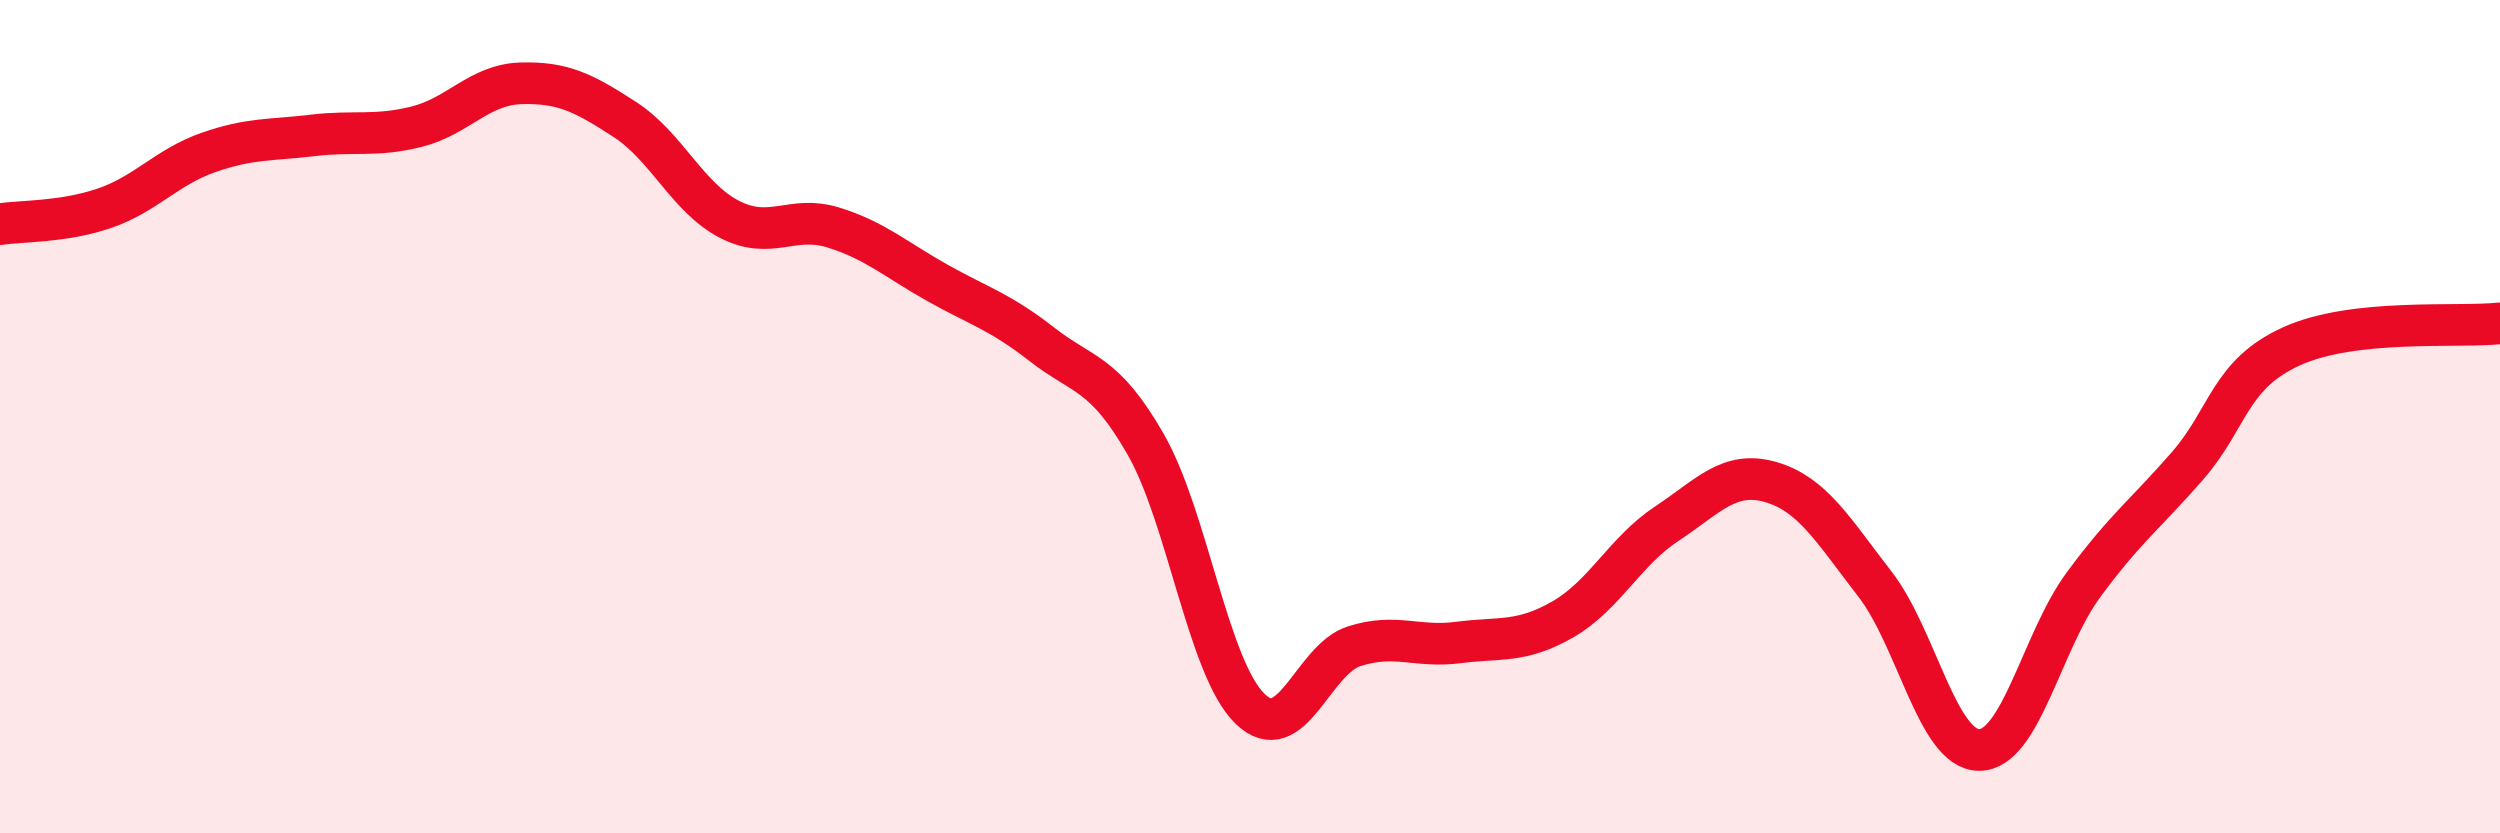
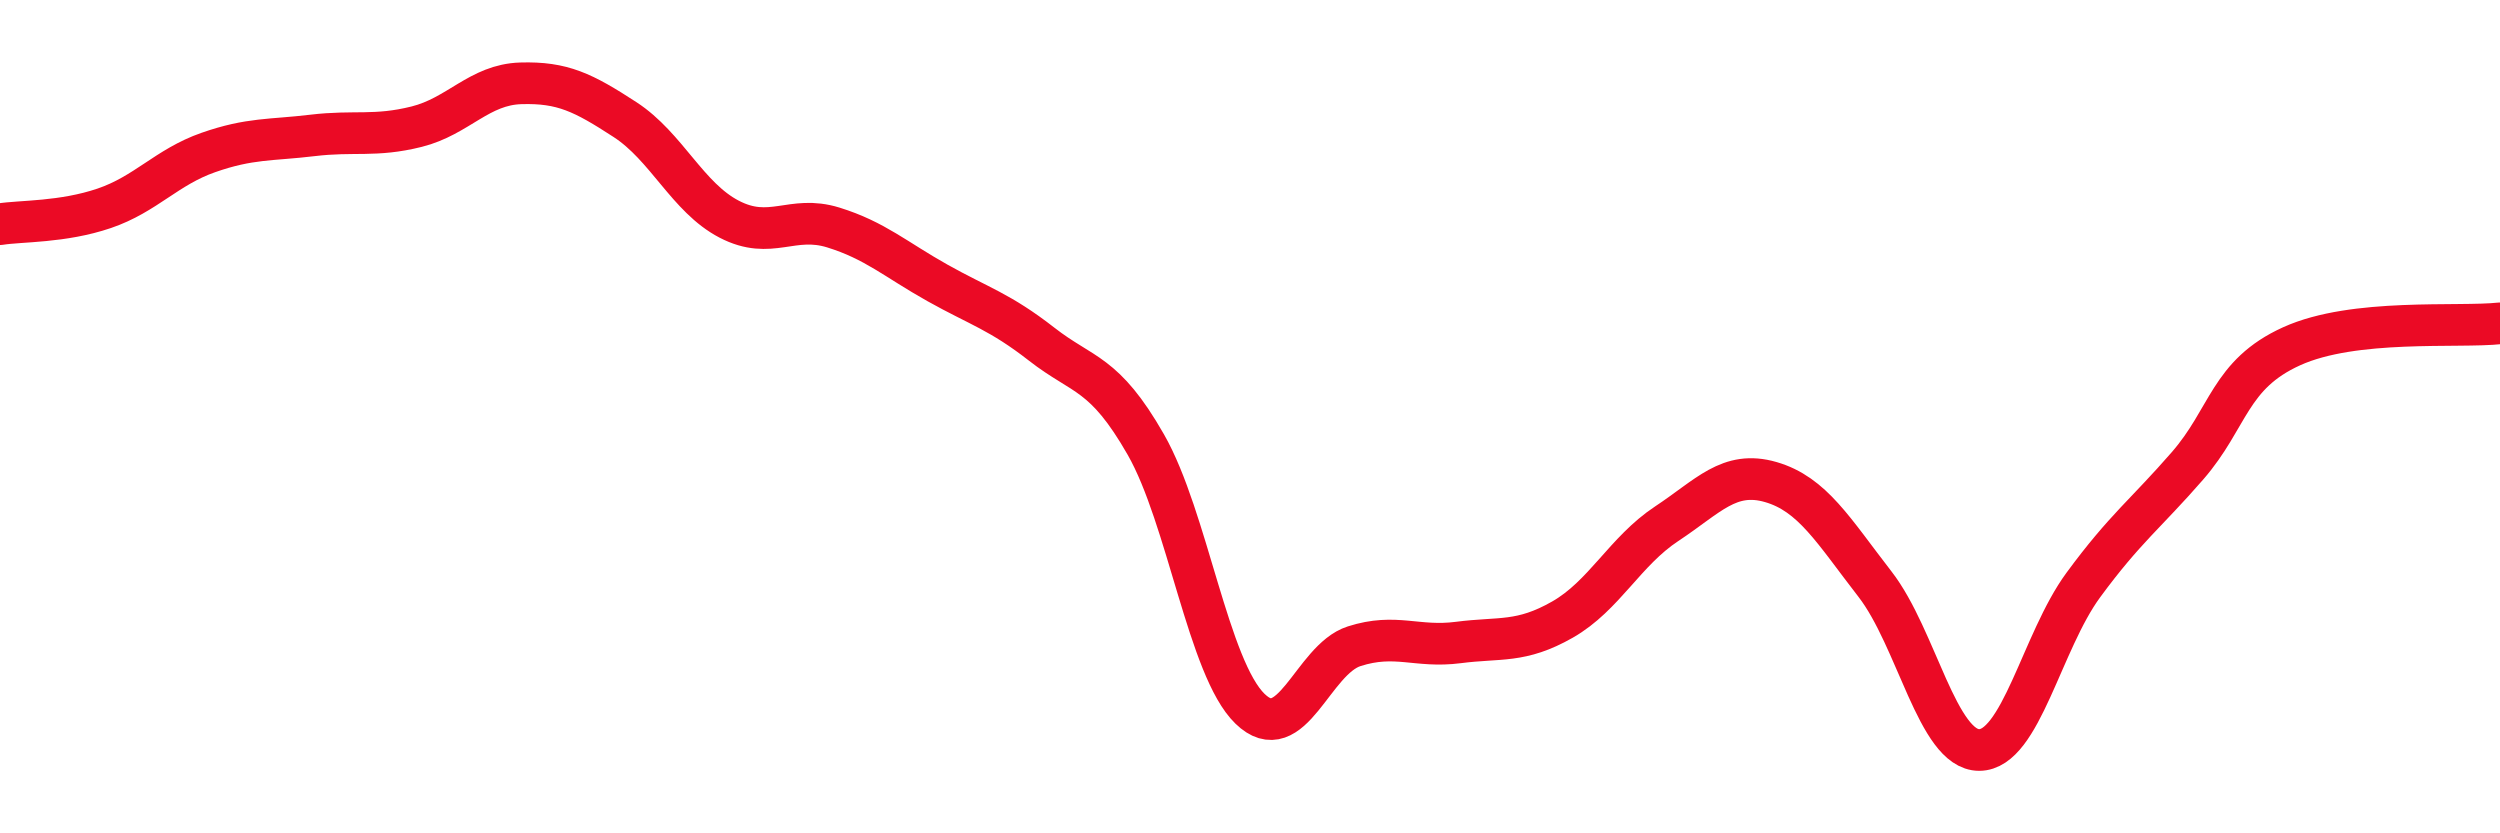
<svg xmlns="http://www.w3.org/2000/svg" width="60" height="20" viewBox="0 0 60 20">
-   <path d="M 0,5.38 C 0.5,5.3 1.5,5.34 2.5,5 C 3.5,4.66 4,4.01 5,3.66 C 6,3.31 6.5,3.37 7.5,3.25 C 8.5,3.13 9,3.29 10,3.04 C 11,2.79 11.5,2.03 12.5,2 C 13.5,1.97 14,2.22 15,2.87 C 16,3.52 16.5,4.74 17.5,5.26 C 18.5,5.78 19,5.15 20,5.46 C 21,5.77 21.5,6.23 22.5,6.79 C 23.5,7.35 24,7.48 25,8.26 C 26,9.04 26.5,8.92 27.5,10.67 C 28.5,12.42 29,16.04 30,17.01 C 31,17.98 31.5,15.83 32.5,15.51 C 33.5,15.19 34,15.55 35,15.42 C 36,15.29 36.5,15.44 37.5,14.87 C 38.5,14.3 39,13.23 40,12.57 C 41,11.91 41.5,11.28 42.5,11.57 C 43.5,11.86 44,12.73 45,14.02 C 46,15.31 46.5,18 47.5,18 C 48.5,18 49,15.4 50,14.04 C 51,12.68 51.5,12.33 52.5,11.18 C 53.5,10.03 53.5,8.99 55,8.31 C 56.5,7.63 59,7.87 60,7.76L60 20L0 20Z" fill="#EB0A25" opacity="0.1" stroke-linecap="round" stroke-linejoin="round" />
  <path d="M 0,5.38 C 0.5,5.3 1.5,5.34 2.5,5 C 3.5,4.66 4,4.01 5,3.66 C 6,3.31 6.5,3.37 7.5,3.25 C 8.5,3.13 9,3.29 10,3.04 C 11,2.79 11.5,2.03 12.5,2 C 13.5,1.97 14,2.22 15,2.87 C 16,3.52 16.5,4.74 17.5,5.26 C 18.5,5.78 19,5.15 20,5.46 C 21,5.77 21.5,6.23 22.5,6.79 C 23.5,7.35 24,7.48 25,8.26 C 26,9.04 26.5,8.92 27.5,10.67 C 28.5,12.42 29,16.04 30,17.01 C 31,17.98 31.5,15.83 32.5,15.51 C 33.5,15.19 34,15.55 35,15.42 C 36,15.29 36.5,15.44 37.5,14.87 C 38.5,14.3 39,13.23 40,12.57 C 41,11.91 41.5,11.28 42.5,11.57 C 43.5,11.86 44,12.73 45,14.02 C 46,15.31 46.5,18 47.5,18 C 48.5,18 49,15.4 50,14.04 C 51,12.68 51.5,12.33 52.5,11.18 C 53.5,10.03 53.5,8.99 55,8.31 C 56.5,7.63 59,7.87 60,7.76" stroke="#EB0A25" stroke-width="1" fill="none" stroke-linecap="round" stroke-linejoin="round" />
</svg>